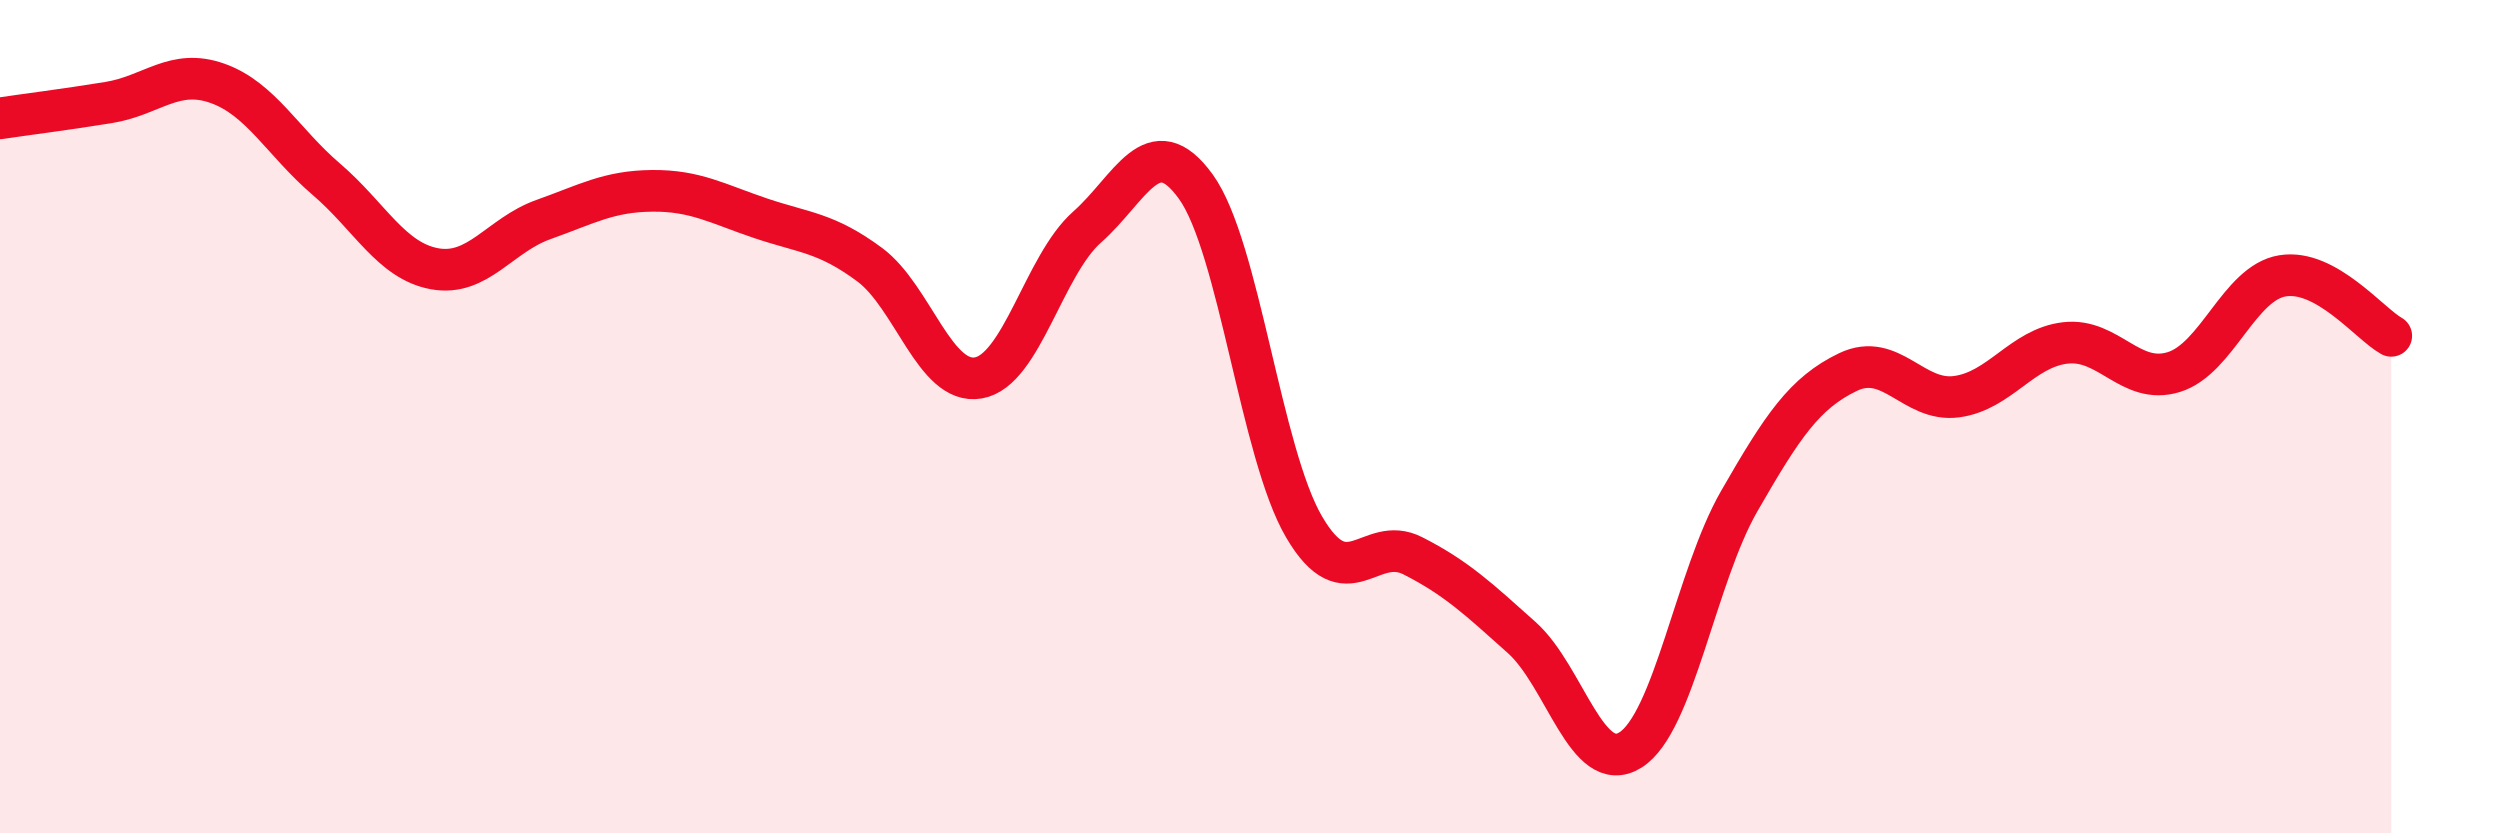
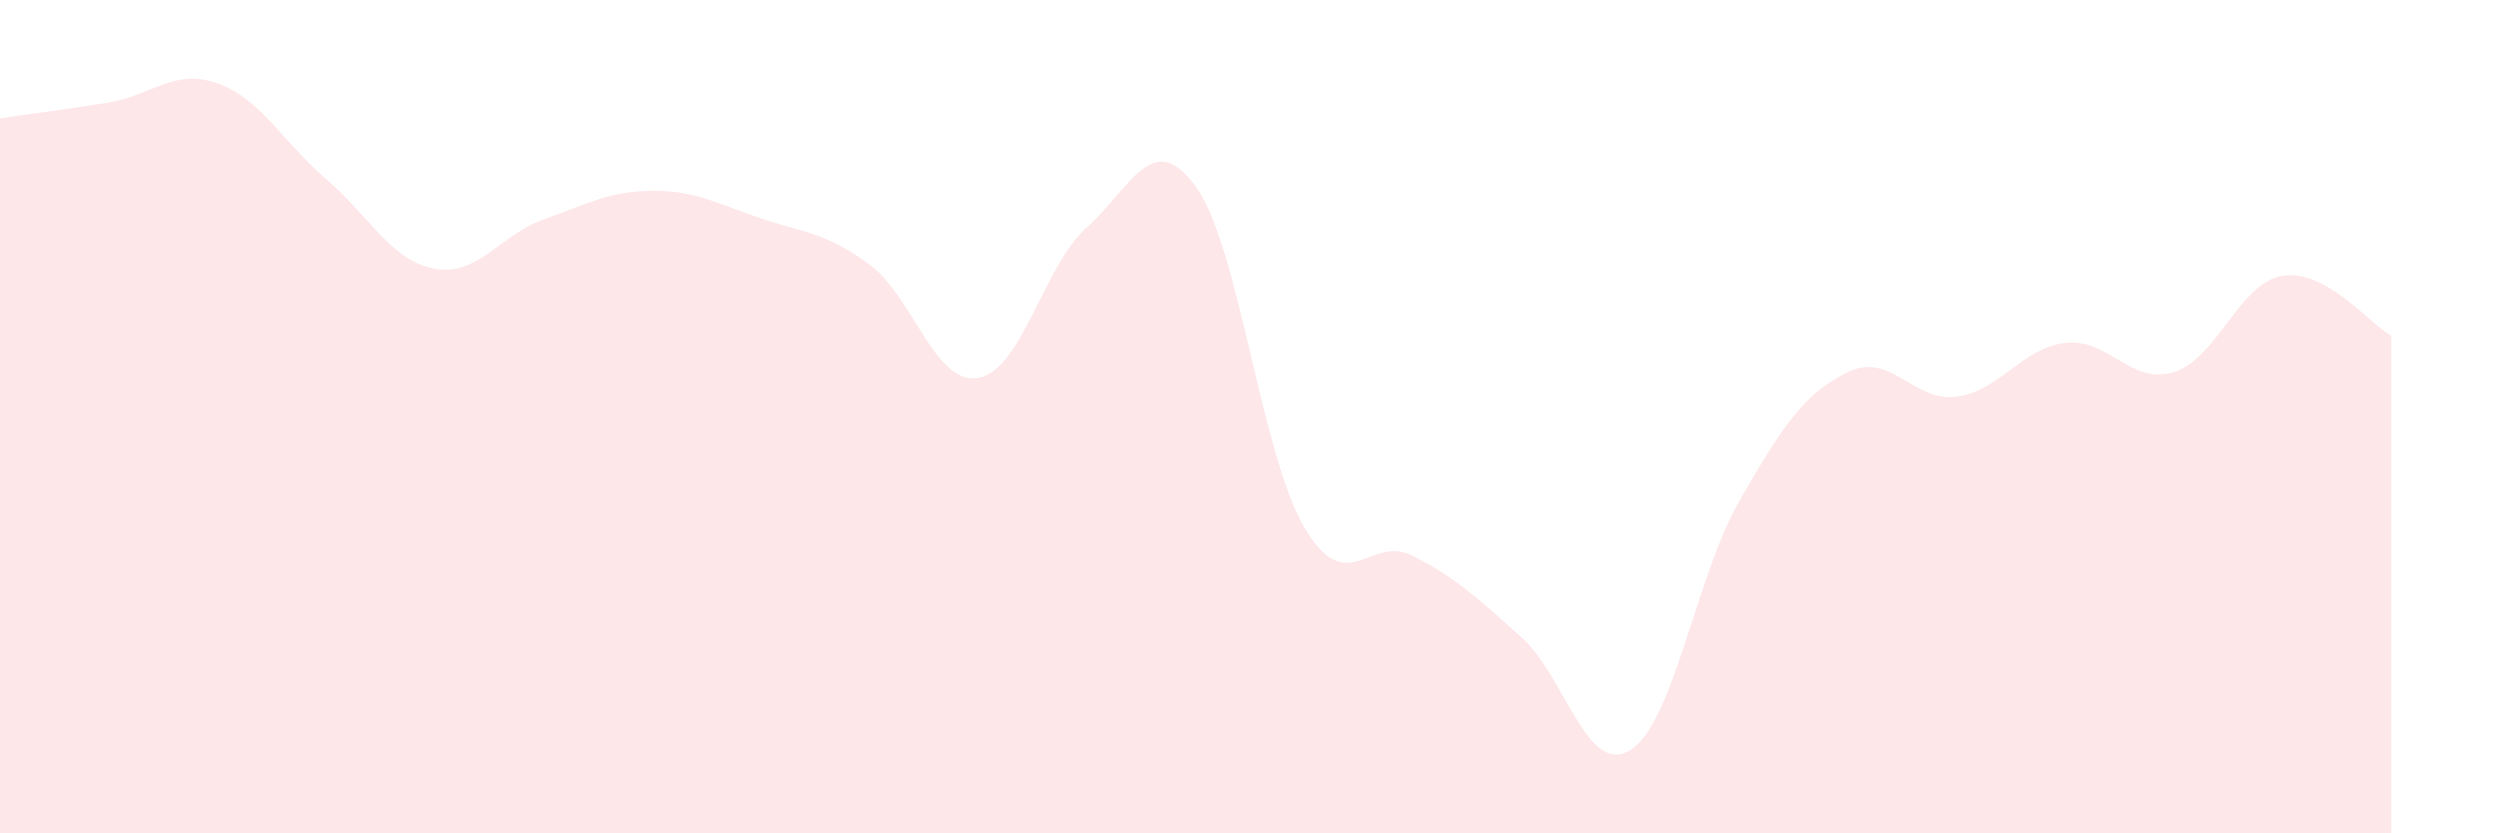
<svg xmlns="http://www.w3.org/2000/svg" width="60" height="20" viewBox="0 0 60 20">
  <path d="M 0,2.84 C 0.52,2.76 1.57,2.63 2.61,2.46 C 3.65,2.29 4.18,1.63 5.22,2 C 6.26,2.37 6.79,3.41 7.83,4.3 C 8.87,5.19 9.39,6.26 10.43,6.45 C 11.47,6.64 12,5.64 13.04,5.27 C 14.08,4.9 14.61,4.59 15.65,4.58 C 16.69,4.57 17.22,4.89 18.26,5.24 C 19.3,5.59 19.83,5.58 20.87,6.35 C 21.91,7.12 22.44,9.25 23.48,9.07 C 24.52,8.89 25.05,6.37 26.09,5.45 C 27.13,4.53 27.66,3.04 28.7,4.48 C 29.74,5.92 30.26,10.88 31.3,12.65 C 32.34,14.42 32.87,12.81 33.91,13.34 C 34.95,13.87 35.48,14.37 36.52,15.3 C 37.56,16.23 38.09,18.65 39.13,18 C 40.17,17.35 40.7,13.84 41.74,12.03 C 42.78,10.22 43.31,9.43 44.35,8.93 C 45.39,8.43 45.92,9.66 46.96,9.52 C 48,9.38 48.53,8.35 49.57,8.23 C 50.61,8.11 51.13,9.25 52.17,8.93 C 53.21,8.61 53.74,6.79 54.78,6.62 C 55.82,6.45 56.87,7.77 57.39,8.06L57.39 20L0 20Z" fill="#EB0A25" opacity="0.1" stroke-linecap="round" stroke-linejoin="round" />
-   <path d="M 0,2.84 C 0.52,2.76 1.57,2.63 2.61,2.46 C 3.65,2.29 4.18,1.63 5.22,2 C 6.26,2.37 6.79,3.41 7.83,4.3 C 8.87,5.19 9.39,6.26 10.43,6.45 C 11.47,6.64 12,5.64 13.04,5.27 C 14.08,4.9 14.61,4.59 15.65,4.58 C 16.69,4.57 17.22,4.89 18.26,5.24 C 19.3,5.59 19.83,5.58 20.87,6.35 C 21.91,7.12 22.44,9.25 23.48,9.07 C 24.52,8.89 25.05,6.37 26.09,5.45 C 27.13,4.53 27.66,3.04 28.7,4.48 C 29.74,5.92 30.26,10.88 31.3,12.65 C 32.34,14.42 32.87,12.81 33.91,13.34 C 34.95,13.87 35.48,14.37 36.52,15.3 C 37.56,16.23 38.09,18.65 39.13,18 C 40.17,17.35 40.7,13.84 41.74,12.03 C 42.78,10.22 43.31,9.43 44.35,8.93 C 45.39,8.43 45.92,9.66 46.96,9.52 C 48,9.38 48.53,8.35 49.57,8.23 C 50.61,8.11 51.13,9.25 52.17,8.93 C 53.21,8.61 53.74,6.79 54.78,6.62 C 55.82,6.45 56.87,7.77 57.39,8.06" stroke="#EB0A25" stroke-width="1" fill="none" stroke-linecap="round" stroke-linejoin="round" />
</svg>